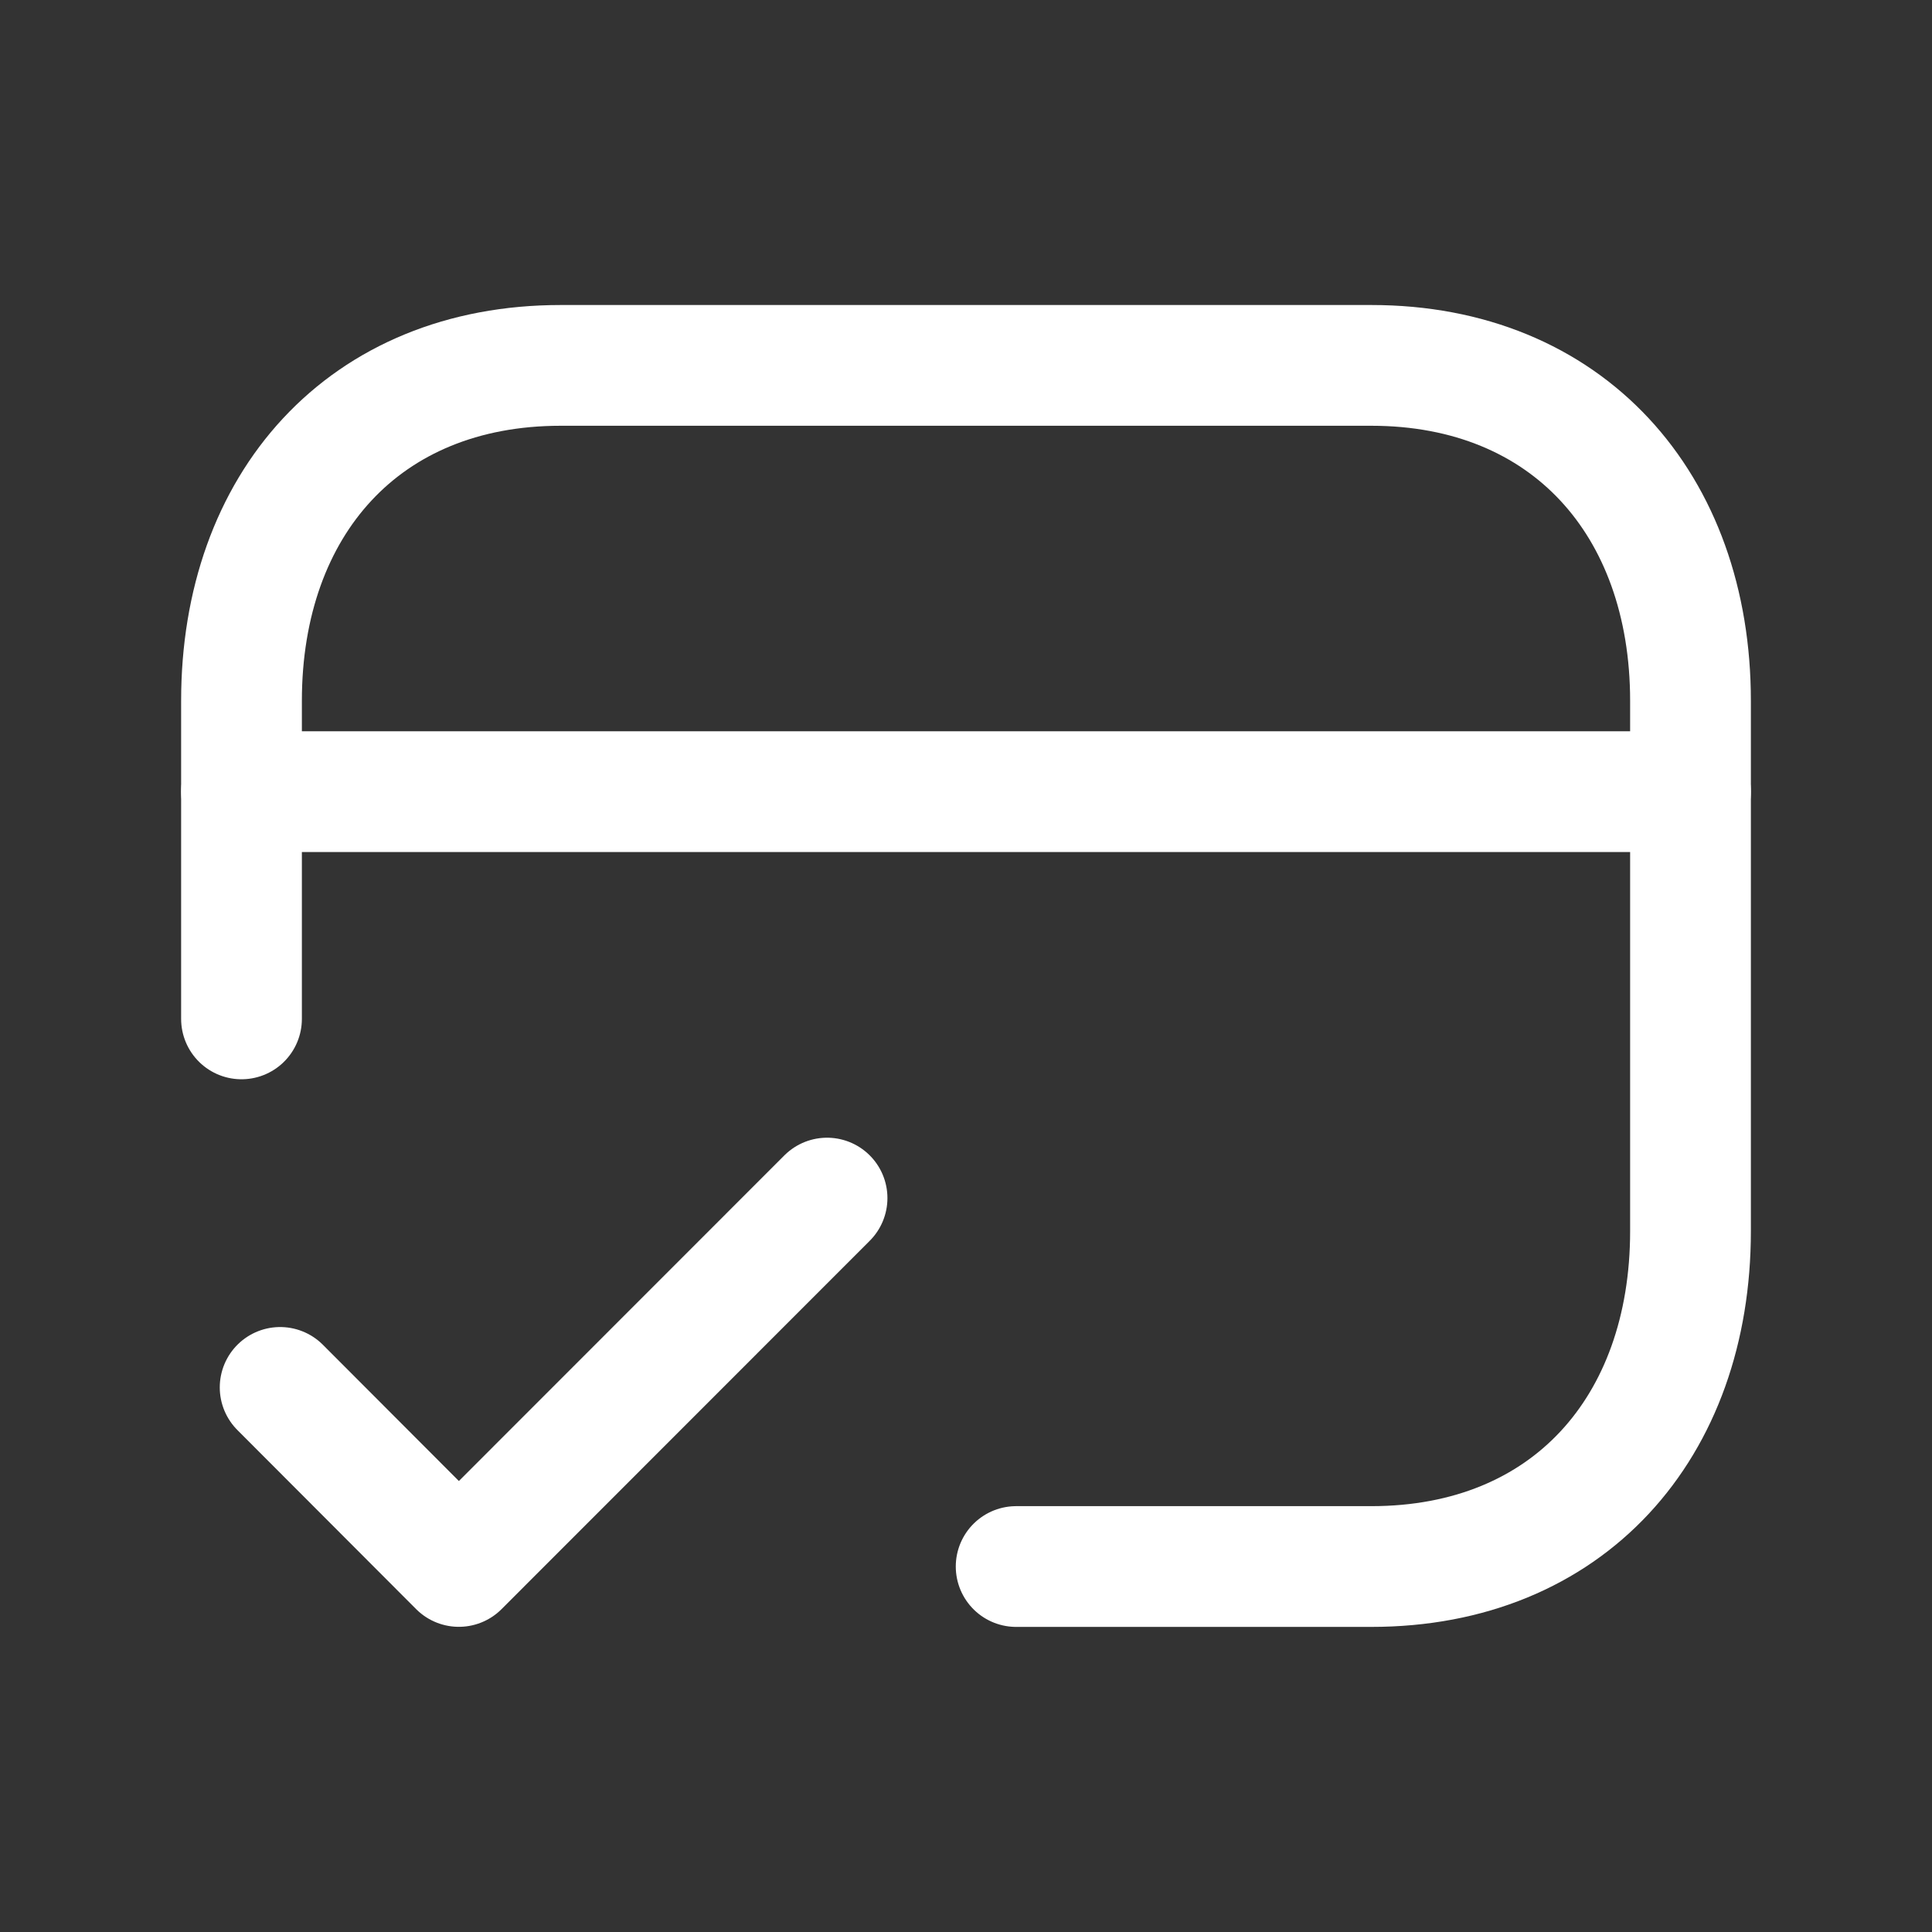
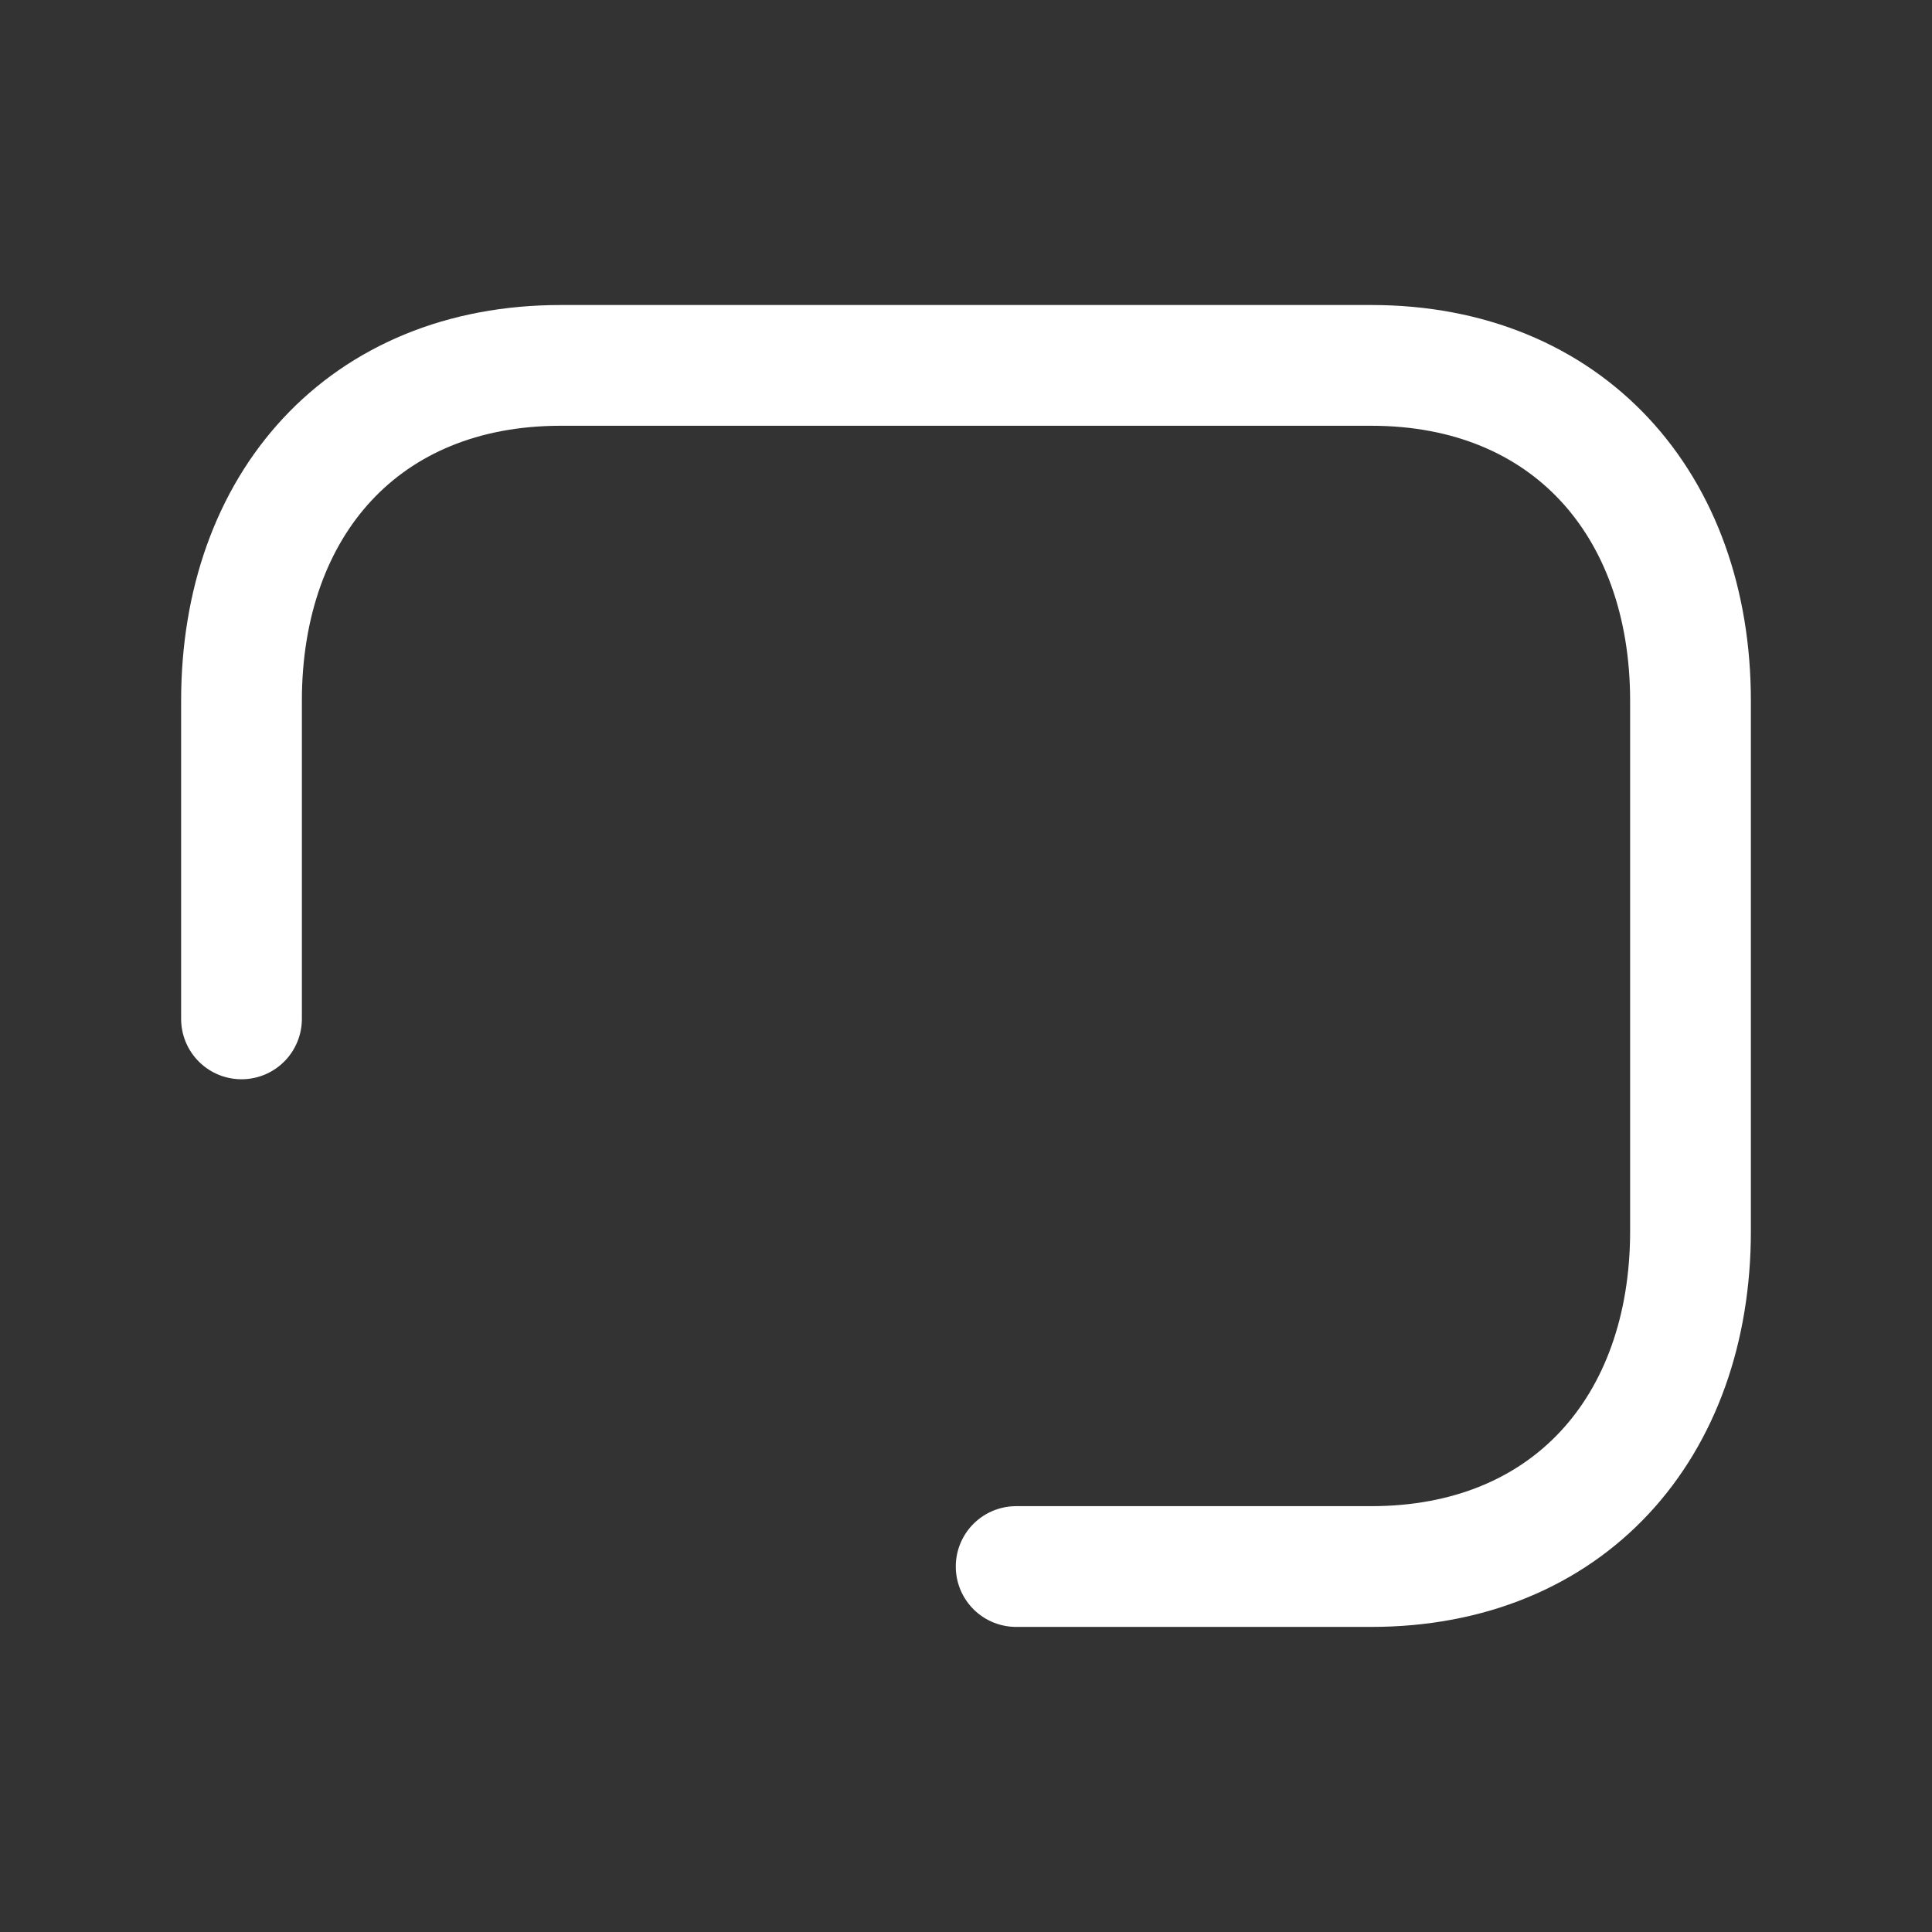
<svg xmlns="http://www.w3.org/2000/svg" width="24" height="24" viewBox="0 0 24 24" fill="none">
  <rect x="0" y="0" width="24" height="24" fill="#333333" stroke="none" />
  <path d="M3 12.657V8.706C3 6.264 4.521 4.539 6.965 4.539H17.035C19.472 4.539 21 6.264 21 8.706V15.293C21 17.735 19.479 19.46 17.035 19.46H12.623" stroke="white" stroke-width="1.5" stroke-linecap="round" stroke-linejoin="round" />
-   <path d="M21 9.834H3" stroke="white" stroke-width="1.5" stroke-linecap="round" stroke-linejoin="round" />
-   <path d="M3.48 17.235L5.7 19.459L10.274 14.883" stroke="white" stroke-width="1.5" stroke-linecap="round" stroke-linejoin="round" />
</svg>